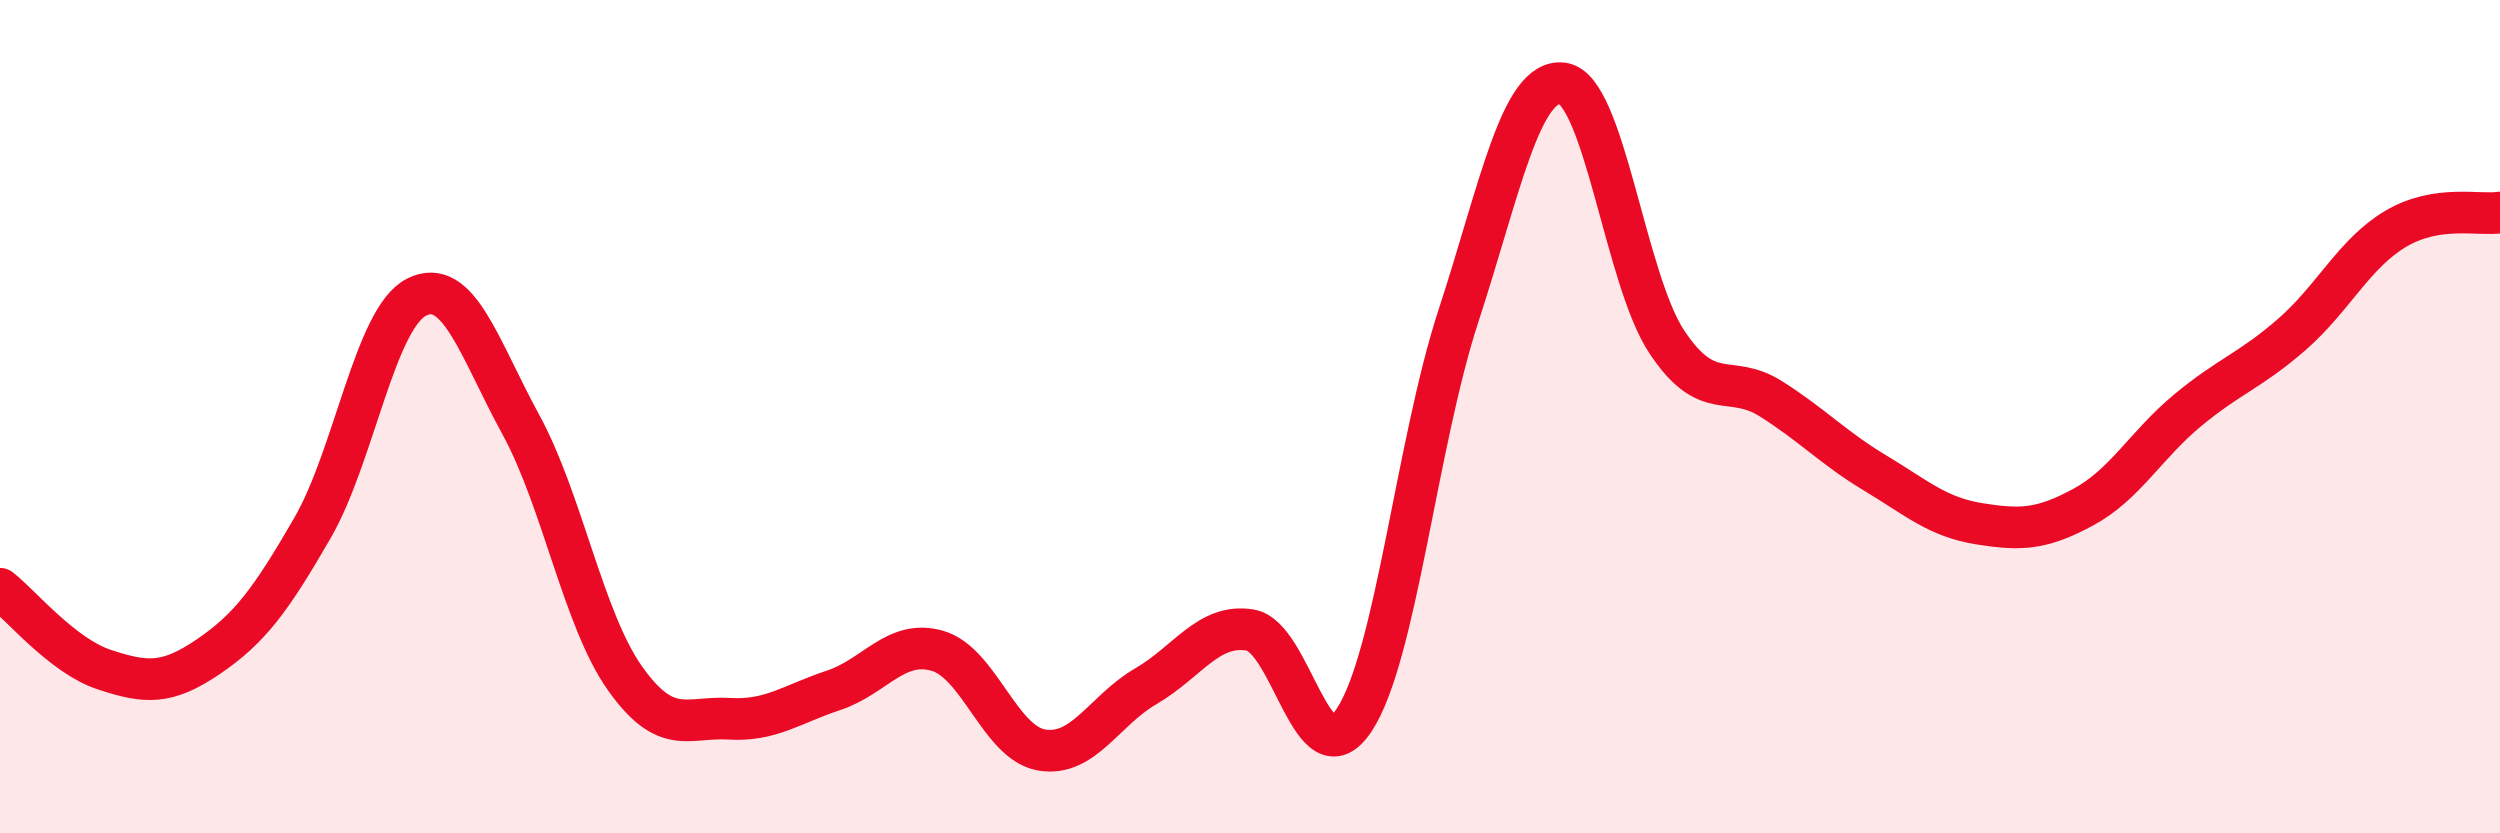
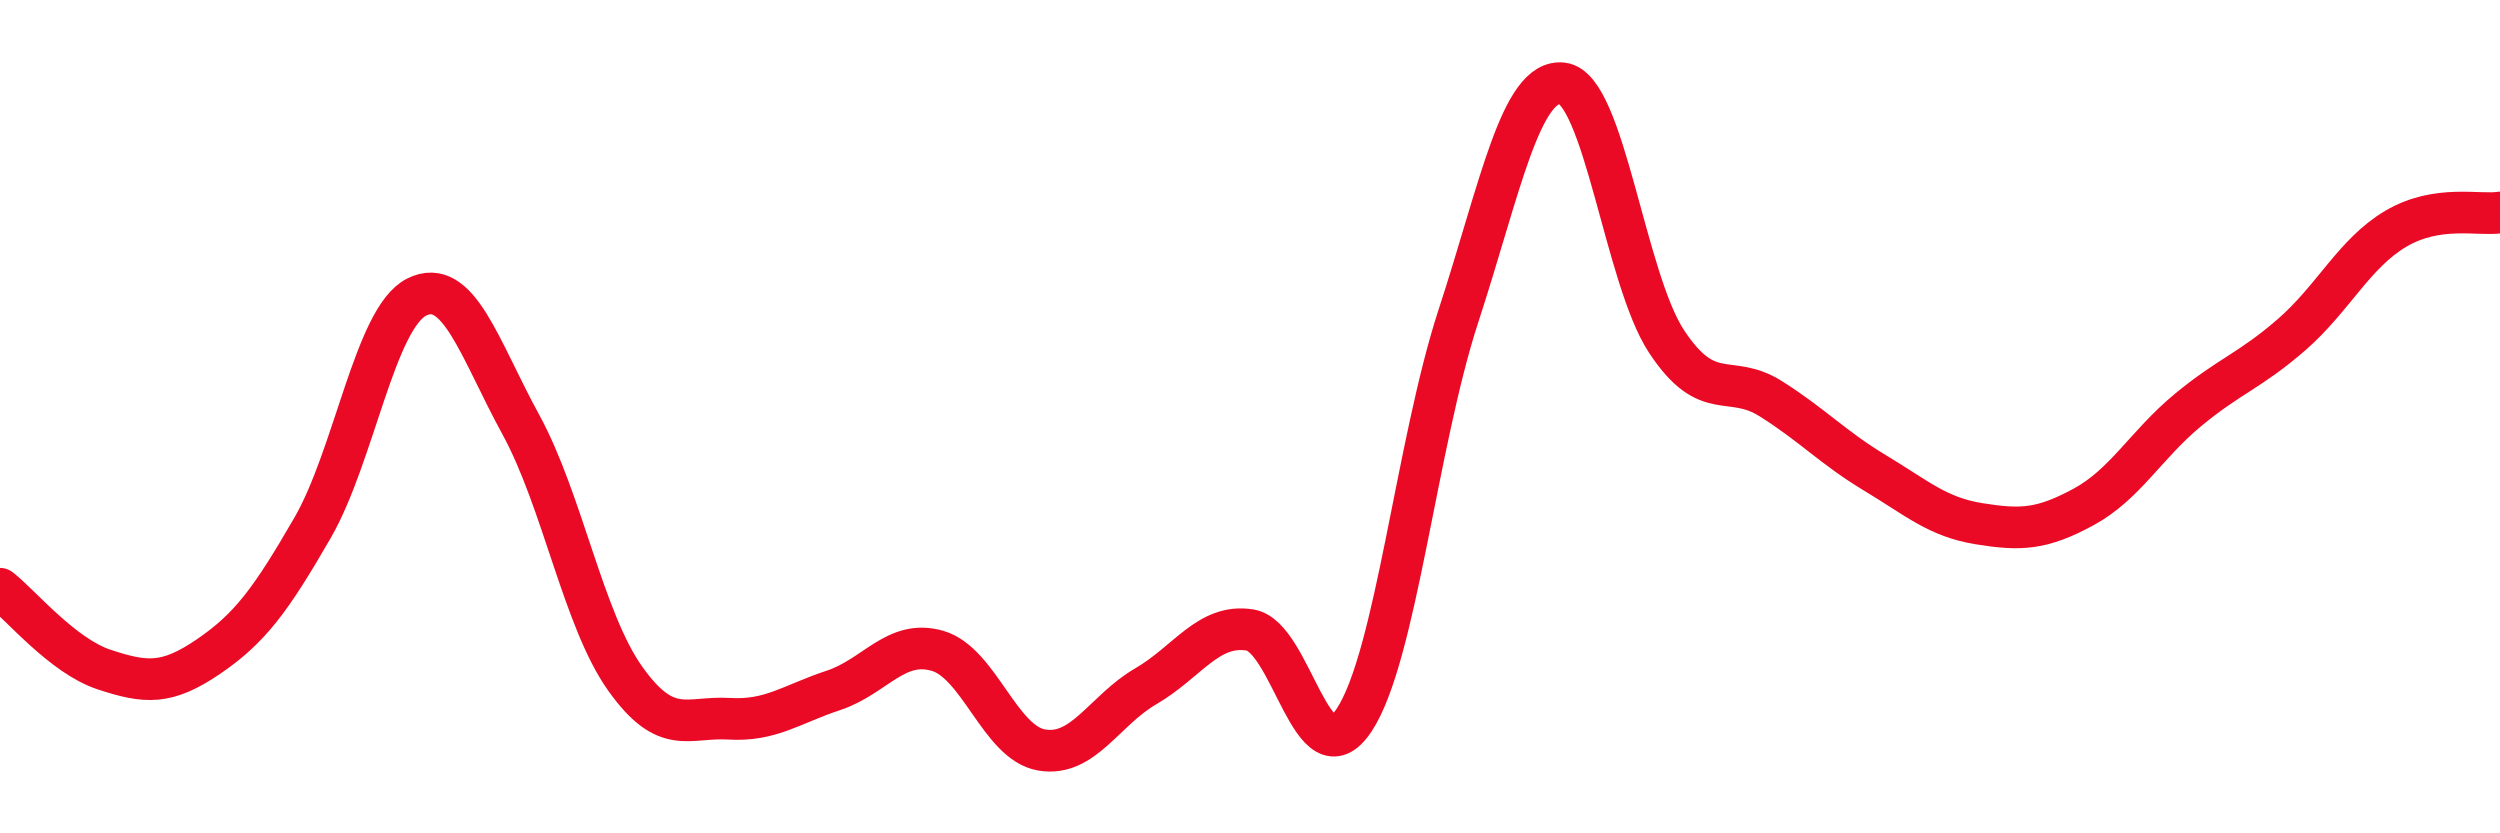
<svg xmlns="http://www.w3.org/2000/svg" width="60" height="20" viewBox="0 0 60 20">
-   <path d="M 0,14.13 C 0.5,14.52 1.5,15.74 2.5,16.07 C 3.5,16.4 4,16.44 5,15.76 C 6,15.08 6.5,14.4 7.5,12.67 C 8.5,10.94 9,7.63 10,7.13 C 11,6.63 11.5,8.36 12.5,10.19 C 13.5,12.02 14,14.87 15,16.28 C 16,17.69 16.5,17.19 17.5,17.25 C 18.5,17.31 19,16.9 20,16.57 C 21,16.24 21.5,15.33 22.5,15.62 C 23.5,15.91 24,17.83 25,18 C 26,18.17 26.5,17.05 27.5,16.47 C 28.5,15.89 29,14.96 30,15.12 C 31,15.28 31.5,18.79 32.5,17.28 C 33.5,15.77 34,10.65 35,7.59 C 36,4.53 36.5,1.88 37.5,2 C 38.5,2.12 39,6.69 40,8.2 C 41,9.71 41.5,8.94 42.5,9.57 C 43.5,10.2 44,10.75 45,11.35 C 46,11.95 46.5,12.41 47.5,12.57 C 48.5,12.73 49,12.71 50,12.17 C 51,11.63 51.5,10.68 52.5,9.85 C 53.5,9.02 54,8.9 55,8.03 C 56,7.16 56.5,6.08 57.5,5.49 C 58.5,4.9 59.5,5.18 60,5.1L60 20L0 20Z" fill="#EB0A25" opacity="0.1" stroke-linecap="round" stroke-linejoin="round" />
  <path d="M 0,14.13 C 0.5,14.52 1.5,15.74 2.5,16.07 C 3.5,16.4 4,16.44 5,15.76 C 6,15.08 6.5,14.4 7.5,12.67 C 8.5,10.94 9,7.63 10,7.13 C 11,6.63 11.5,8.36 12.5,10.19 C 13.5,12.02 14,14.87 15,16.28 C 16,17.69 16.5,17.19 17.5,17.25 C 18.5,17.31 19,16.9 20,16.57 C 21,16.24 21.5,15.33 22.5,15.62 C 23.5,15.91 24,17.83 25,18 C 26,18.17 26.5,17.05 27.5,16.47 C 28.5,15.89 29,14.96 30,15.12 C 31,15.28 31.5,18.79 32.5,17.28 C 33.5,15.77 34,10.65 35,7.59 C 36,4.53 36.5,1.88 37.5,2 C 38.5,2.12 39,6.69 40,8.2 C 41,9.71 41.5,8.94 42.5,9.57 C 43.5,10.2 44,10.75 45,11.35 C 46,11.95 46.5,12.41 47.5,12.57 C 48.5,12.73 49,12.71 50,12.17 C 51,11.63 51.5,10.68 52.5,9.85 C 53.5,9.02 54,8.9 55,8.03 C 56,7.16 56.5,6.08 57.5,5.49 C 58.5,4.9 59.5,5.18 60,5.1" stroke="#EB0A25" stroke-width="1" fill="none" stroke-linecap="round" stroke-linejoin="round" />
</svg>